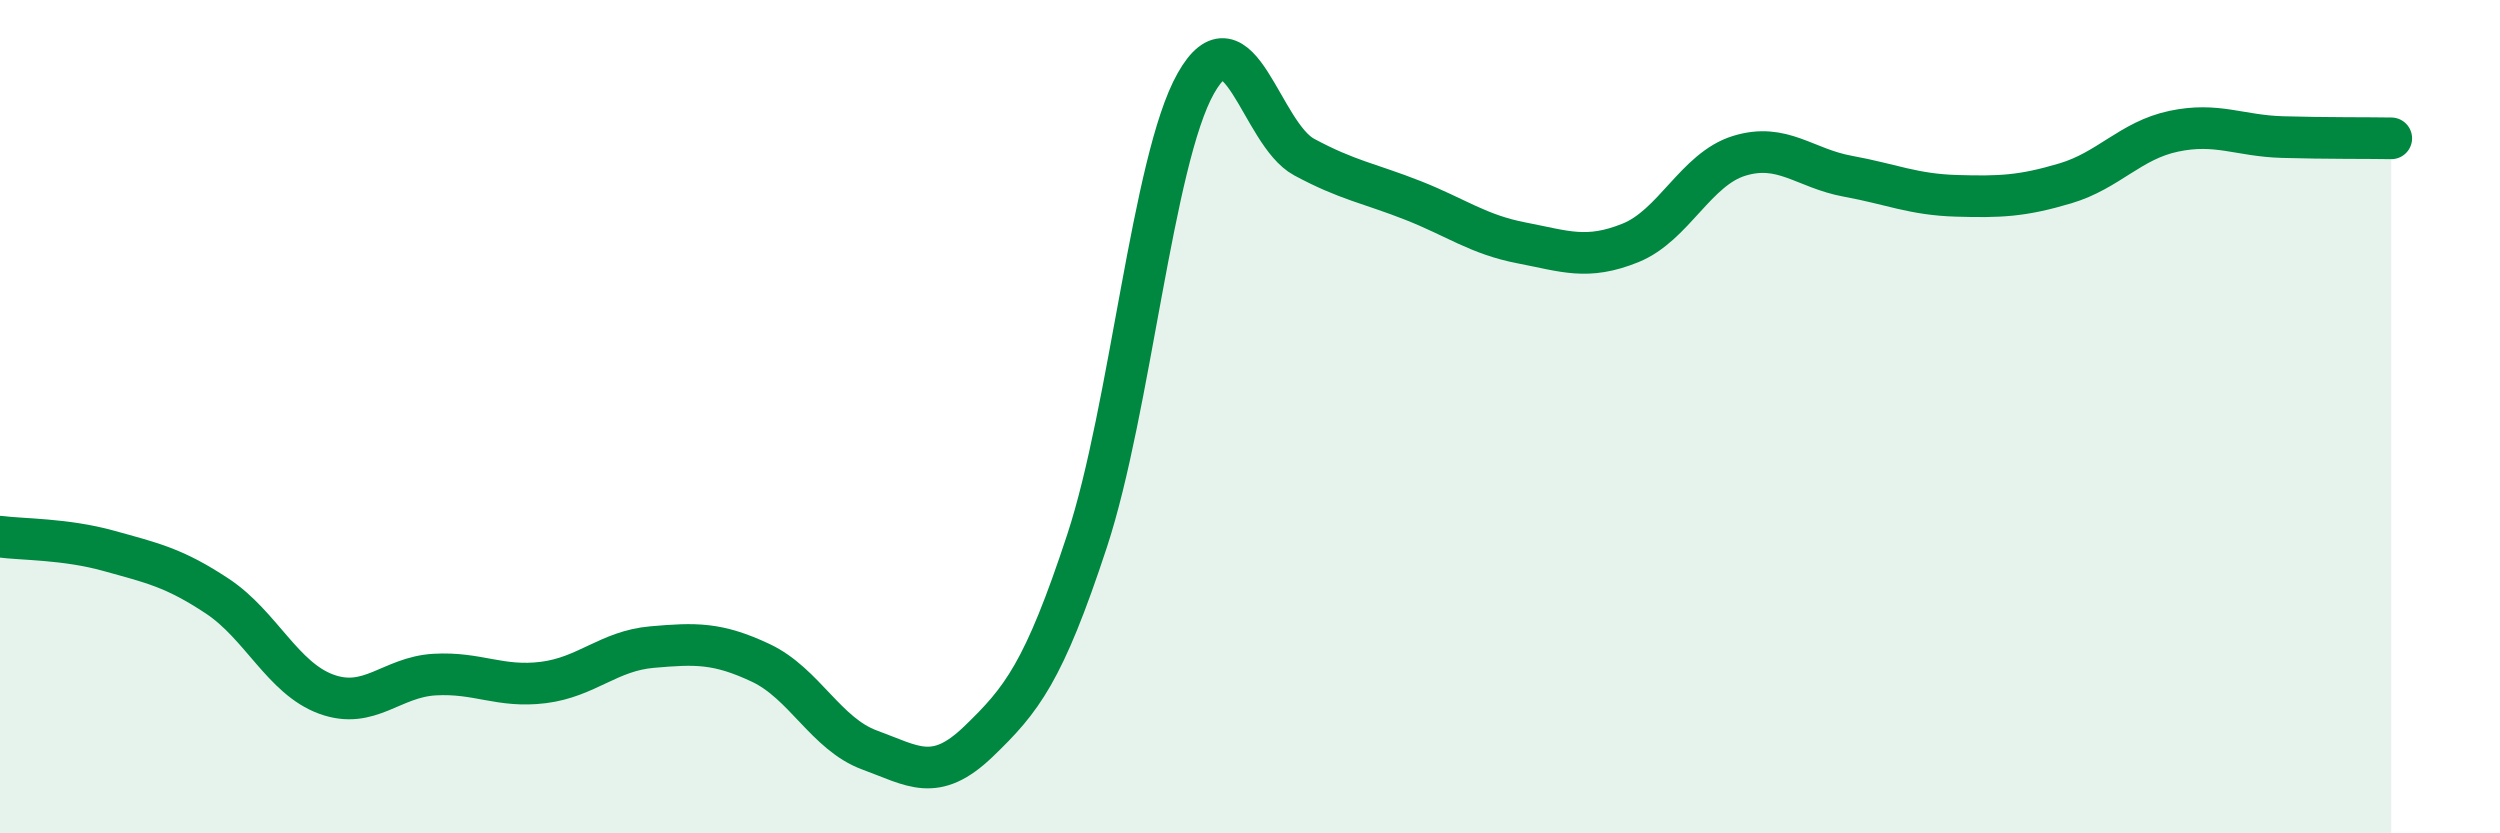
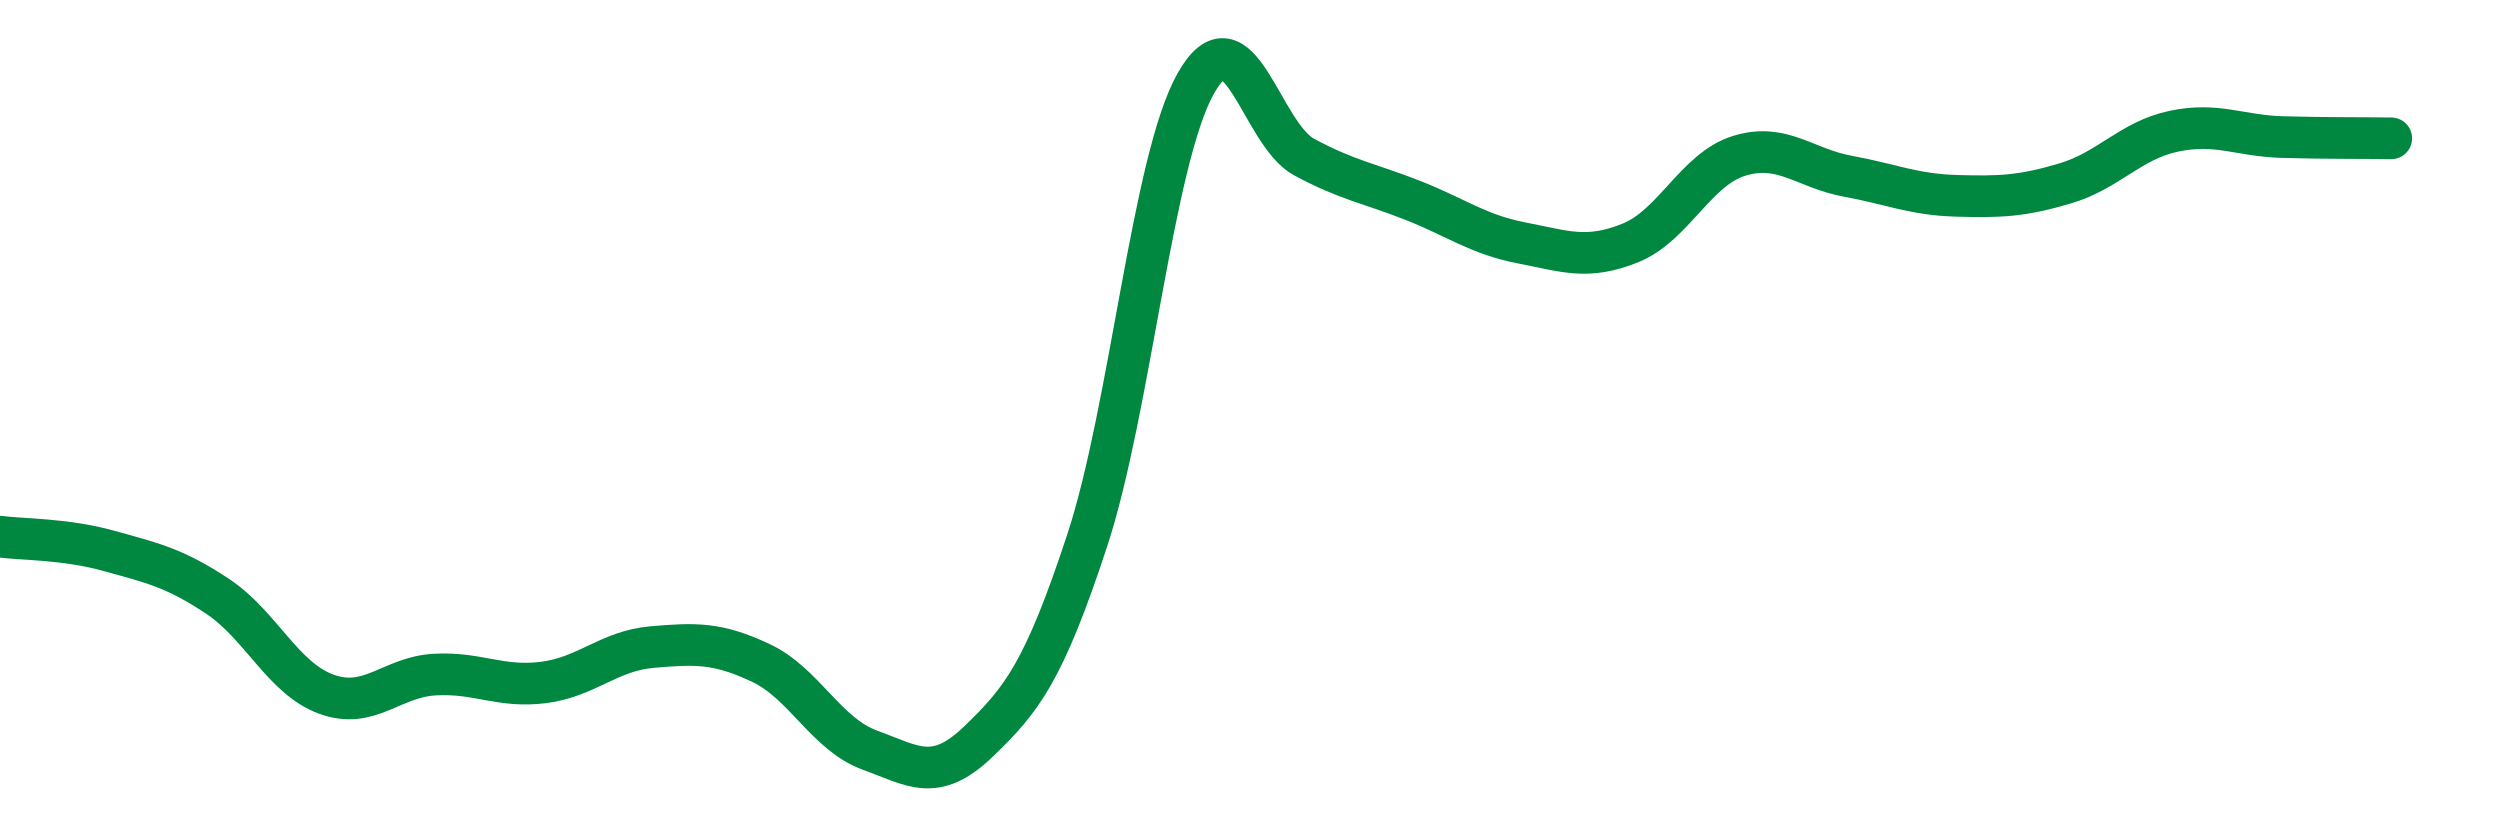
<svg xmlns="http://www.w3.org/2000/svg" width="60" height="20" viewBox="0 0 60 20">
-   <path d="M 0,12.88 C 0.52,12.95 1.57,12.93 2.61,13.22 C 3.65,13.51 4.18,13.62 5.22,14.31 C 6.26,15 6.79,16.28 7.83,16.66 C 8.87,17.04 9.39,16.25 10.43,16.19 C 11.47,16.13 12,16.51 13.04,16.38 C 14.08,16.25 14.61,15.62 15.65,15.53 C 16.69,15.44 17.22,15.42 18.26,15.91 C 19.3,16.4 19.83,17.62 20.87,18 C 21.91,18.38 22.44,18.8 23.48,17.8 C 24.52,16.8 25.05,16.14 26.09,12.98 C 27.13,9.82 27.66,3.84 28.7,2 C 29.74,0.16 30.26,3.21 31.3,3.77 C 32.34,4.33 32.87,4.4 33.91,4.81 C 34.95,5.22 35.48,5.63 36.52,5.83 C 37.56,6.03 38.09,6.25 39.13,5.83 C 40.17,5.41 40.7,4.06 41.74,3.74 C 42.78,3.42 43.31,4.04 44.35,4.23 C 45.39,4.42 45.92,4.67 46.96,4.7 C 48,4.73 48.53,4.71 49.57,4.4 C 50.61,4.09 51.13,3.37 52.17,3.15 C 53.21,2.93 53.74,3.26 54.78,3.29 C 55.82,3.32 56.87,3.31 57.39,3.32L57.39 20L0 20Z" fill="#008740" opacity="0.1" stroke-linecap="round" stroke-linejoin="round" />
  <path d="M 0,12.88 C 0.52,12.95 1.57,12.93 2.61,13.22 C 3.65,13.51 4.18,13.62 5.22,14.31 C 6.26,15 6.79,16.28 7.83,16.66 C 8.87,17.04 9.39,16.25 10.43,16.19 C 11.47,16.13 12,16.51 13.04,16.38 C 14.08,16.25 14.61,15.62 15.65,15.53 C 16.69,15.44 17.22,15.42 18.26,15.91 C 19.3,16.4 19.83,17.62 20.87,18 C 21.91,18.38 22.44,18.8 23.48,17.8 C 24.52,16.8 25.05,16.14 26.09,12.98 C 27.13,9.82 27.66,3.84 28.7,2 C 29.74,0.16 30.26,3.21 31.3,3.77 C 32.34,4.33 32.87,4.4 33.91,4.81 C 34.95,5.22 35.48,5.63 36.52,5.83 C 37.56,6.03 38.09,6.25 39.13,5.83 C 40.17,5.41 40.7,4.06 41.74,3.74 C 42.78,3.42 43.31,4.04 44.35,4.23 C 45.39,4.42 45.92,4.67 46.96,4.7 C 48,4.73 48.53,4.71 49.57,4.4 C 50.61,4.09 51.13,3.37 52.17,3.15 C 53.21,2.93 53.74,3.26 54.78,3.29 C 55.82,3.32 56.87,3.31 57.39,3.32" stroke="#008740" stroke-width="1" fill="none" stroke-linecap="round" stroke-linejoin="round" />
</svg>